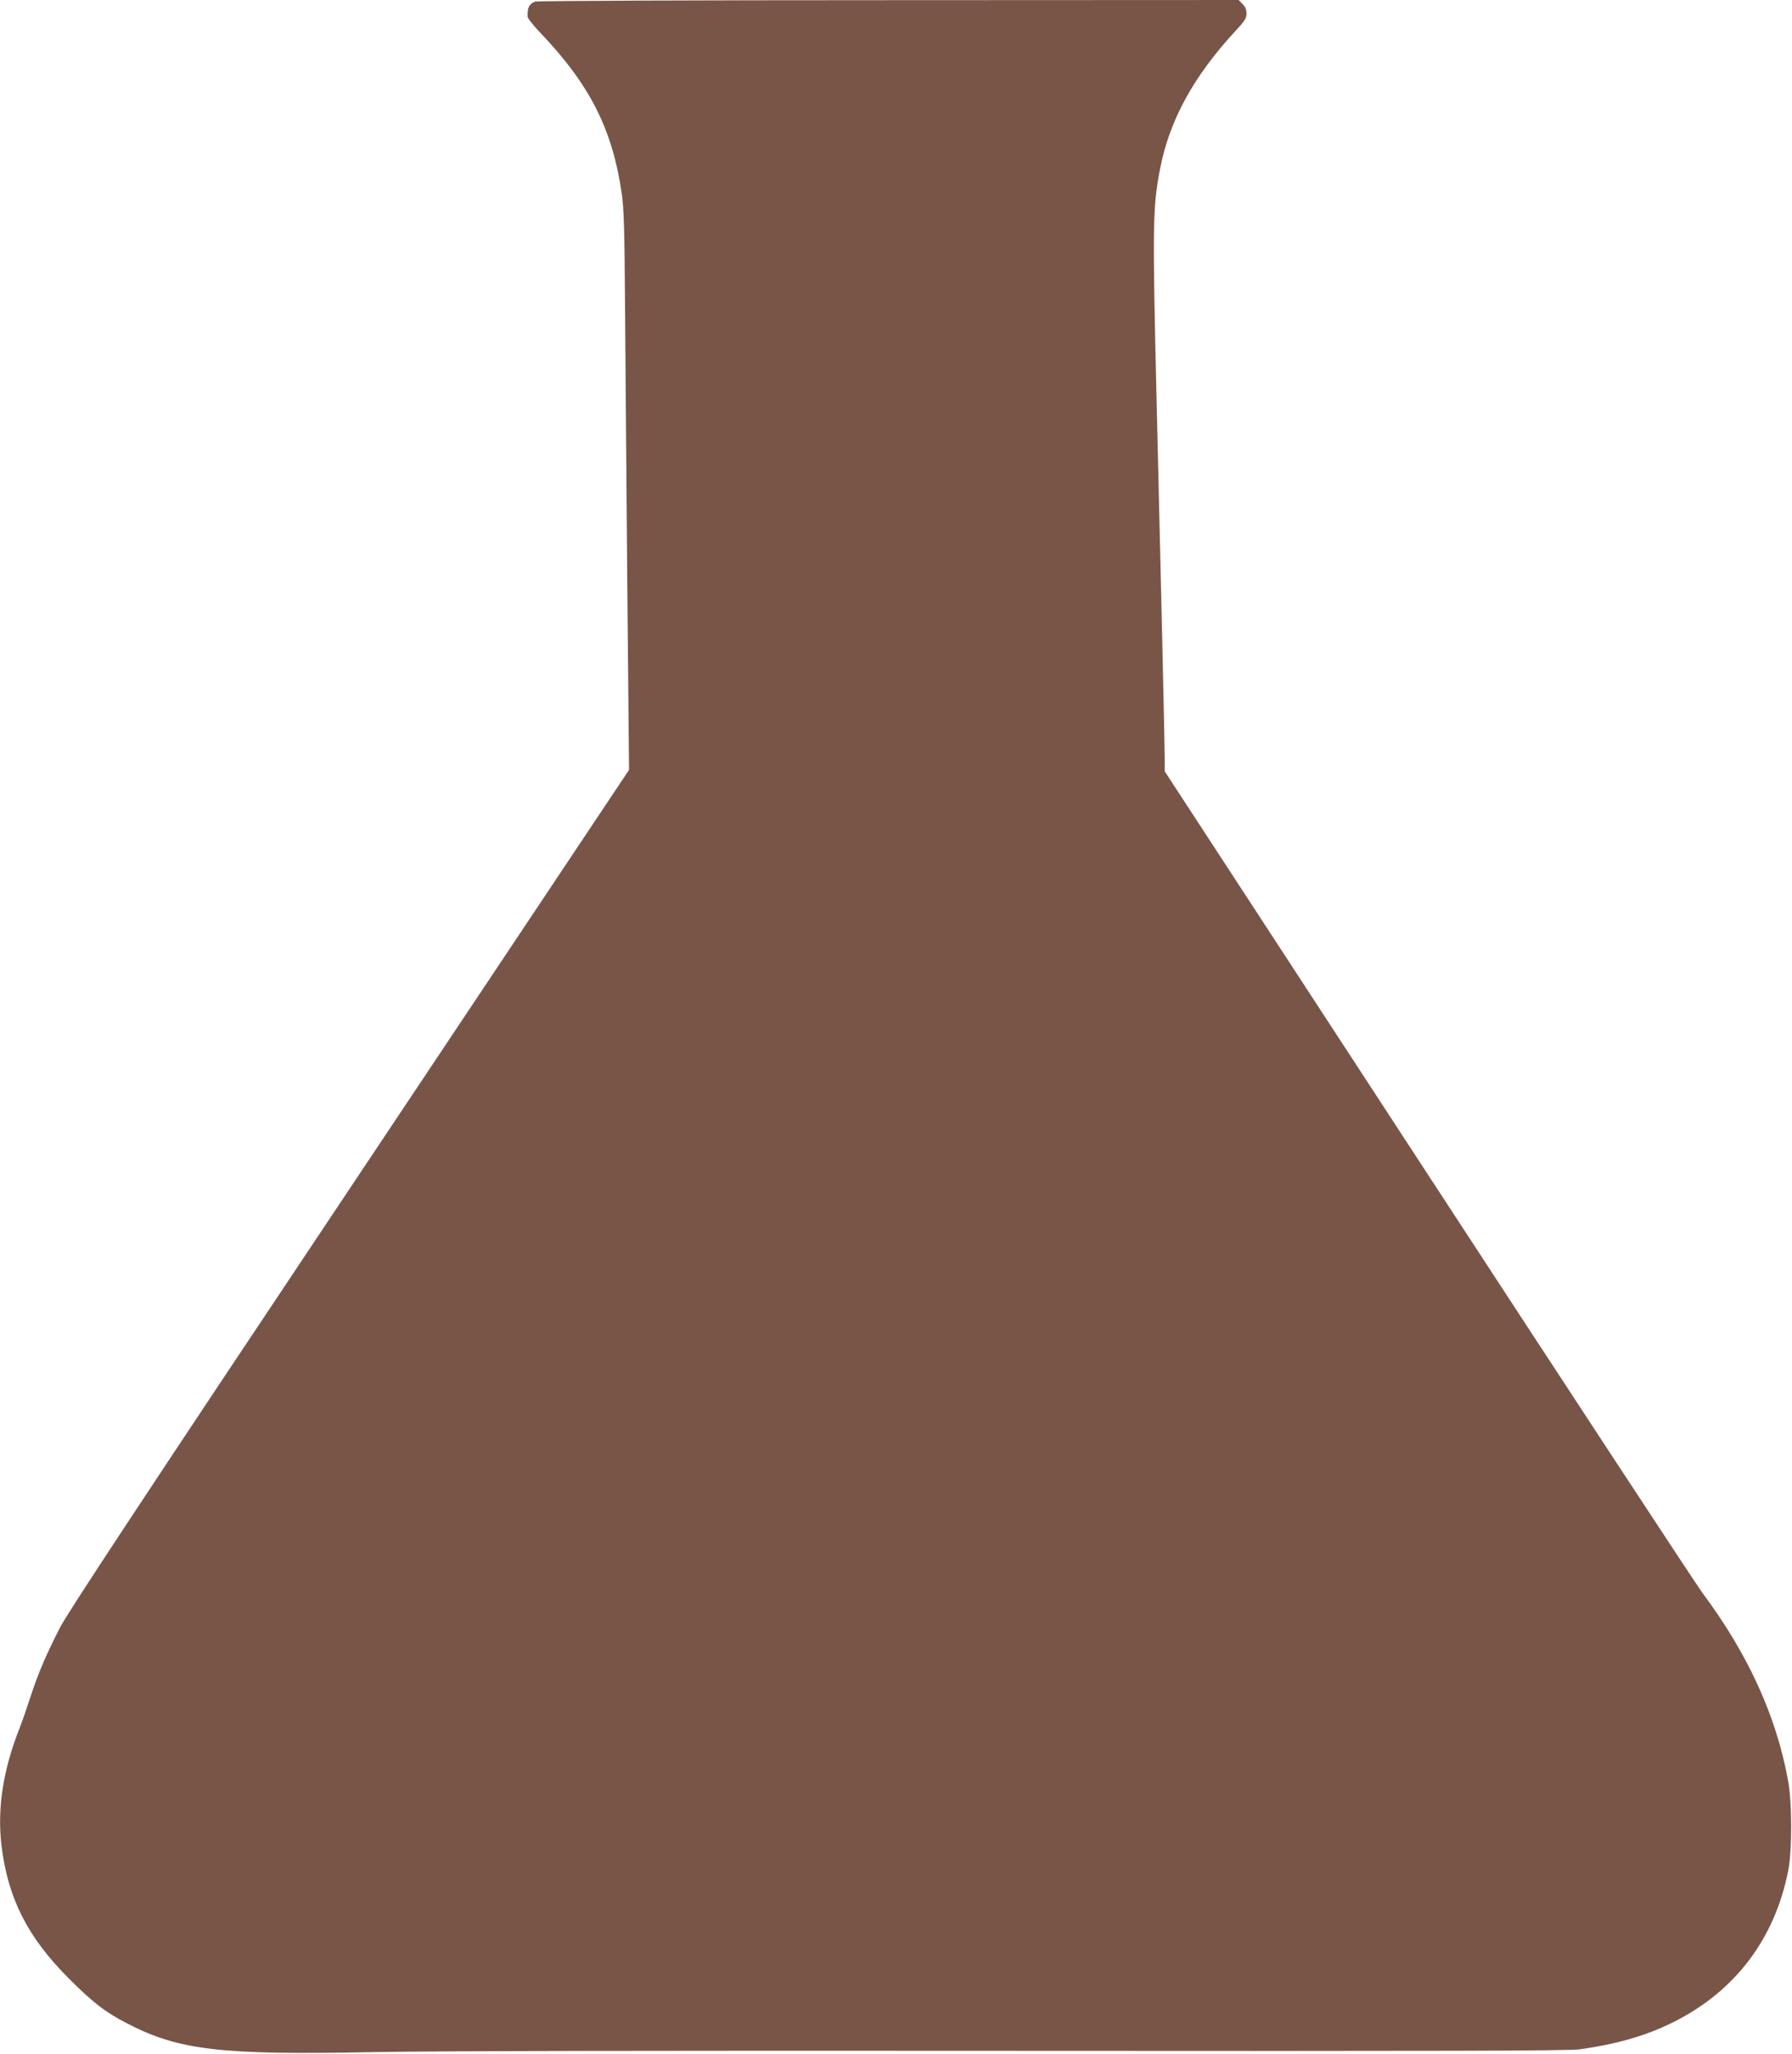
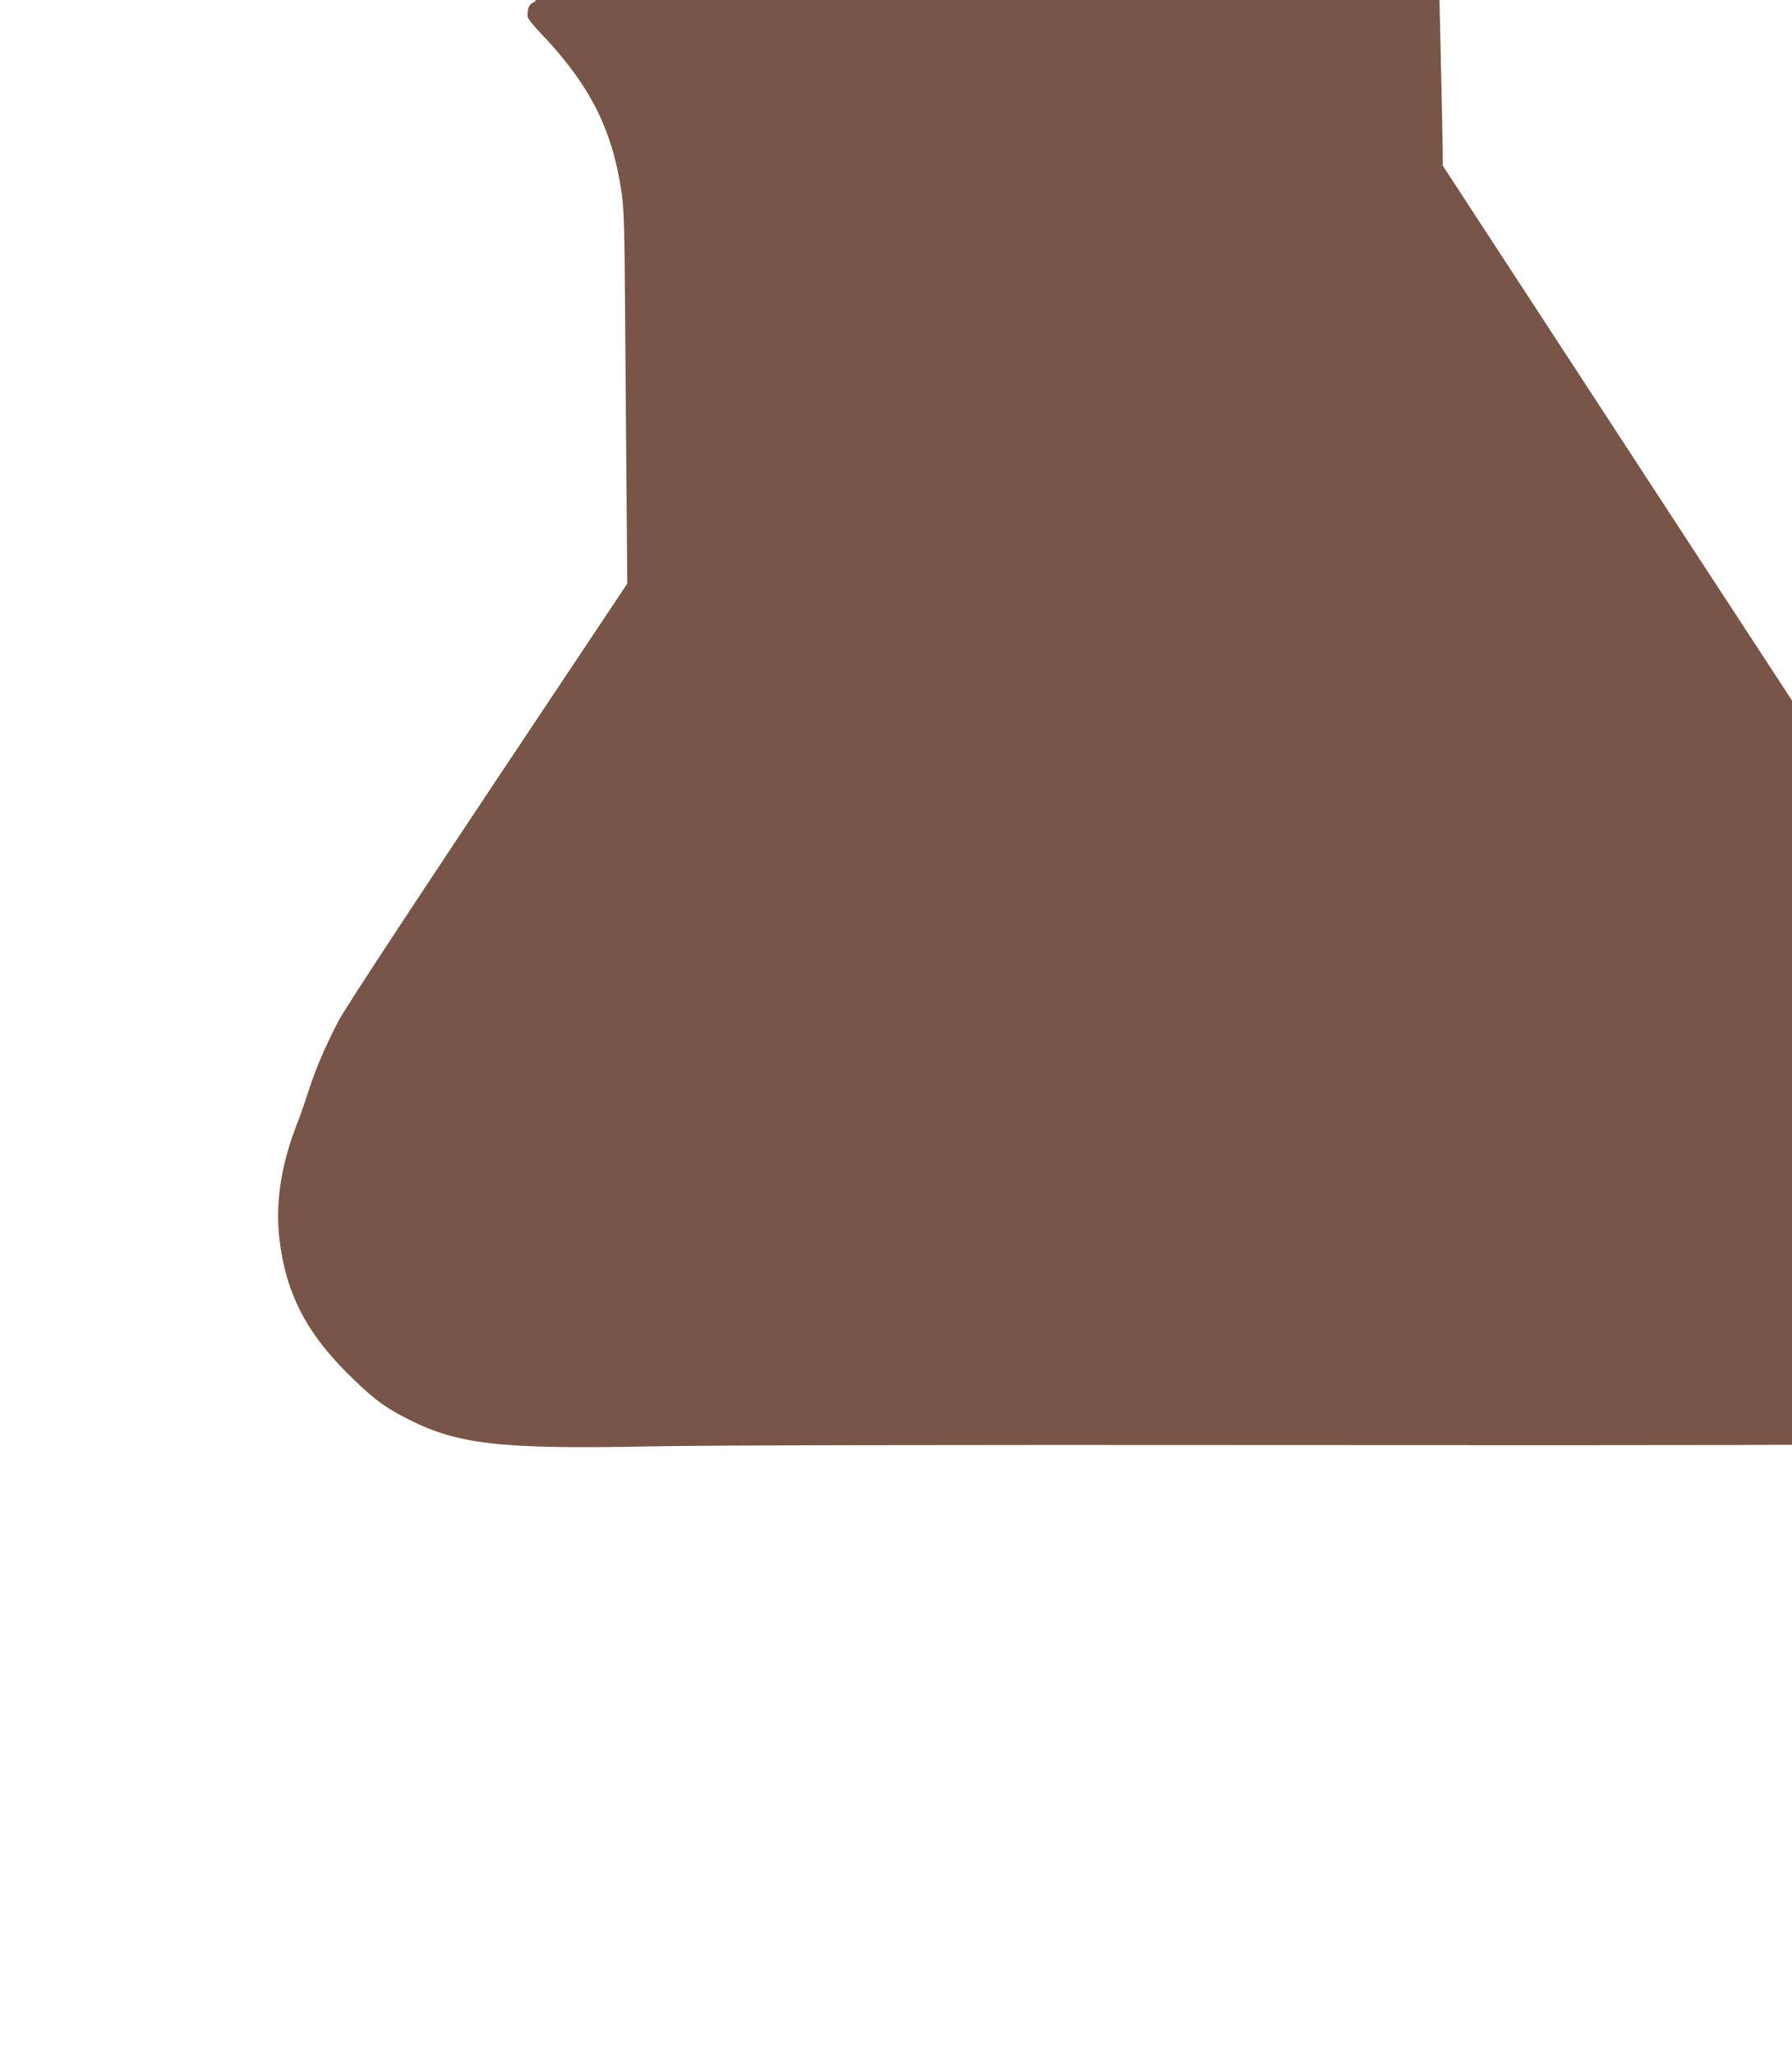
<svg xmlns="http://www.w3.org/2000/svg" version="1.0" width="1117pt" height="1280pt" viewBox="0 0 1117 1280" preserveAspectRatio="xMidYMid meet">
  <g transform="translate(0,1280) scale(0.1,-0.1)" fill="#795548" stroke="none">
-     <path d="M3335 12790 c-37 -14 -49 -40 -46 -94 0 -10 34 -53 74 -95 314 -328 455 -606 513 -1011 13 -92 17 -229 20 -690 2 -316 9 -1098 14 -1737 l11 -1161 -1744 -2614 c-1280 -1917 -1760 -2645 -1804 -2733 -89 -175 -135 -283 -183 -430 -23 -71 -53 -157 -66 -190 -104 -261 -142 -502 -115 -734 39 -328 161 -571 416 -827 151 -152 232 -215 369 -285 322 -167 582 -197 1536 -178 376 7 1763 10 4000 8 2695 -2 3444 0 3515 9 236 33 422 87 590 172 383 193 629 519 712 945 24 123 24 421 -1 555 -73 405 -250 792 -535 1174 -41 56 -812 1230 -1713 2610 l-1638 2509 0 84 c0 75 -21 1010 -50 2203 -27 1128 -25 1229 21 1467 58 303 209 578 470 860 58 62 69 80 69 109 0 24 -8 43 -25 59 l-24 25 -2183 -1 c-1201 0 -2192 -4 -2203 -9z" />
+     <path d="M3335 12790 c-37 -14 -49 -40 -46 -94 0 -10 34 -53 74 -95 314 -328 455 -606 513 -1011 13 -92 17 -229 20 -690 2 -316 9 -1098 14 -1737 c-1280 -1917 -1760 -2645 -1804 -2733 -89 -175 -135 -283 -183 -430 -23 -71 -53 -157 -66 -190 -104 -261 -142 -502 -115 -734 39 -328 161 -571 416 -827 151 -152 232 -215 369 -285 322 -167 582 -197 1536 -178 376 7 1763 10 4000 8 2695 -2 3444 0 3515 9 236 33 422 87 590 172 383 193 629 519 712 945 24 123 24 421 -1 555 -73 405 -250 792 -535 1174 -41 56 -812 1230 -1713 2610 l-1638 2509 0 84 c0 75 -21 1010 -50 2203 -27 1128 -25 1229 21 1467 58 303 209 578 470 860 58 62 69 80 69 109 0 24 -8 43 -25 59 l-24 25 -2183 -1 c-1201 0 -2192 -4 -2203 -9z" />
  </g>
</svg>